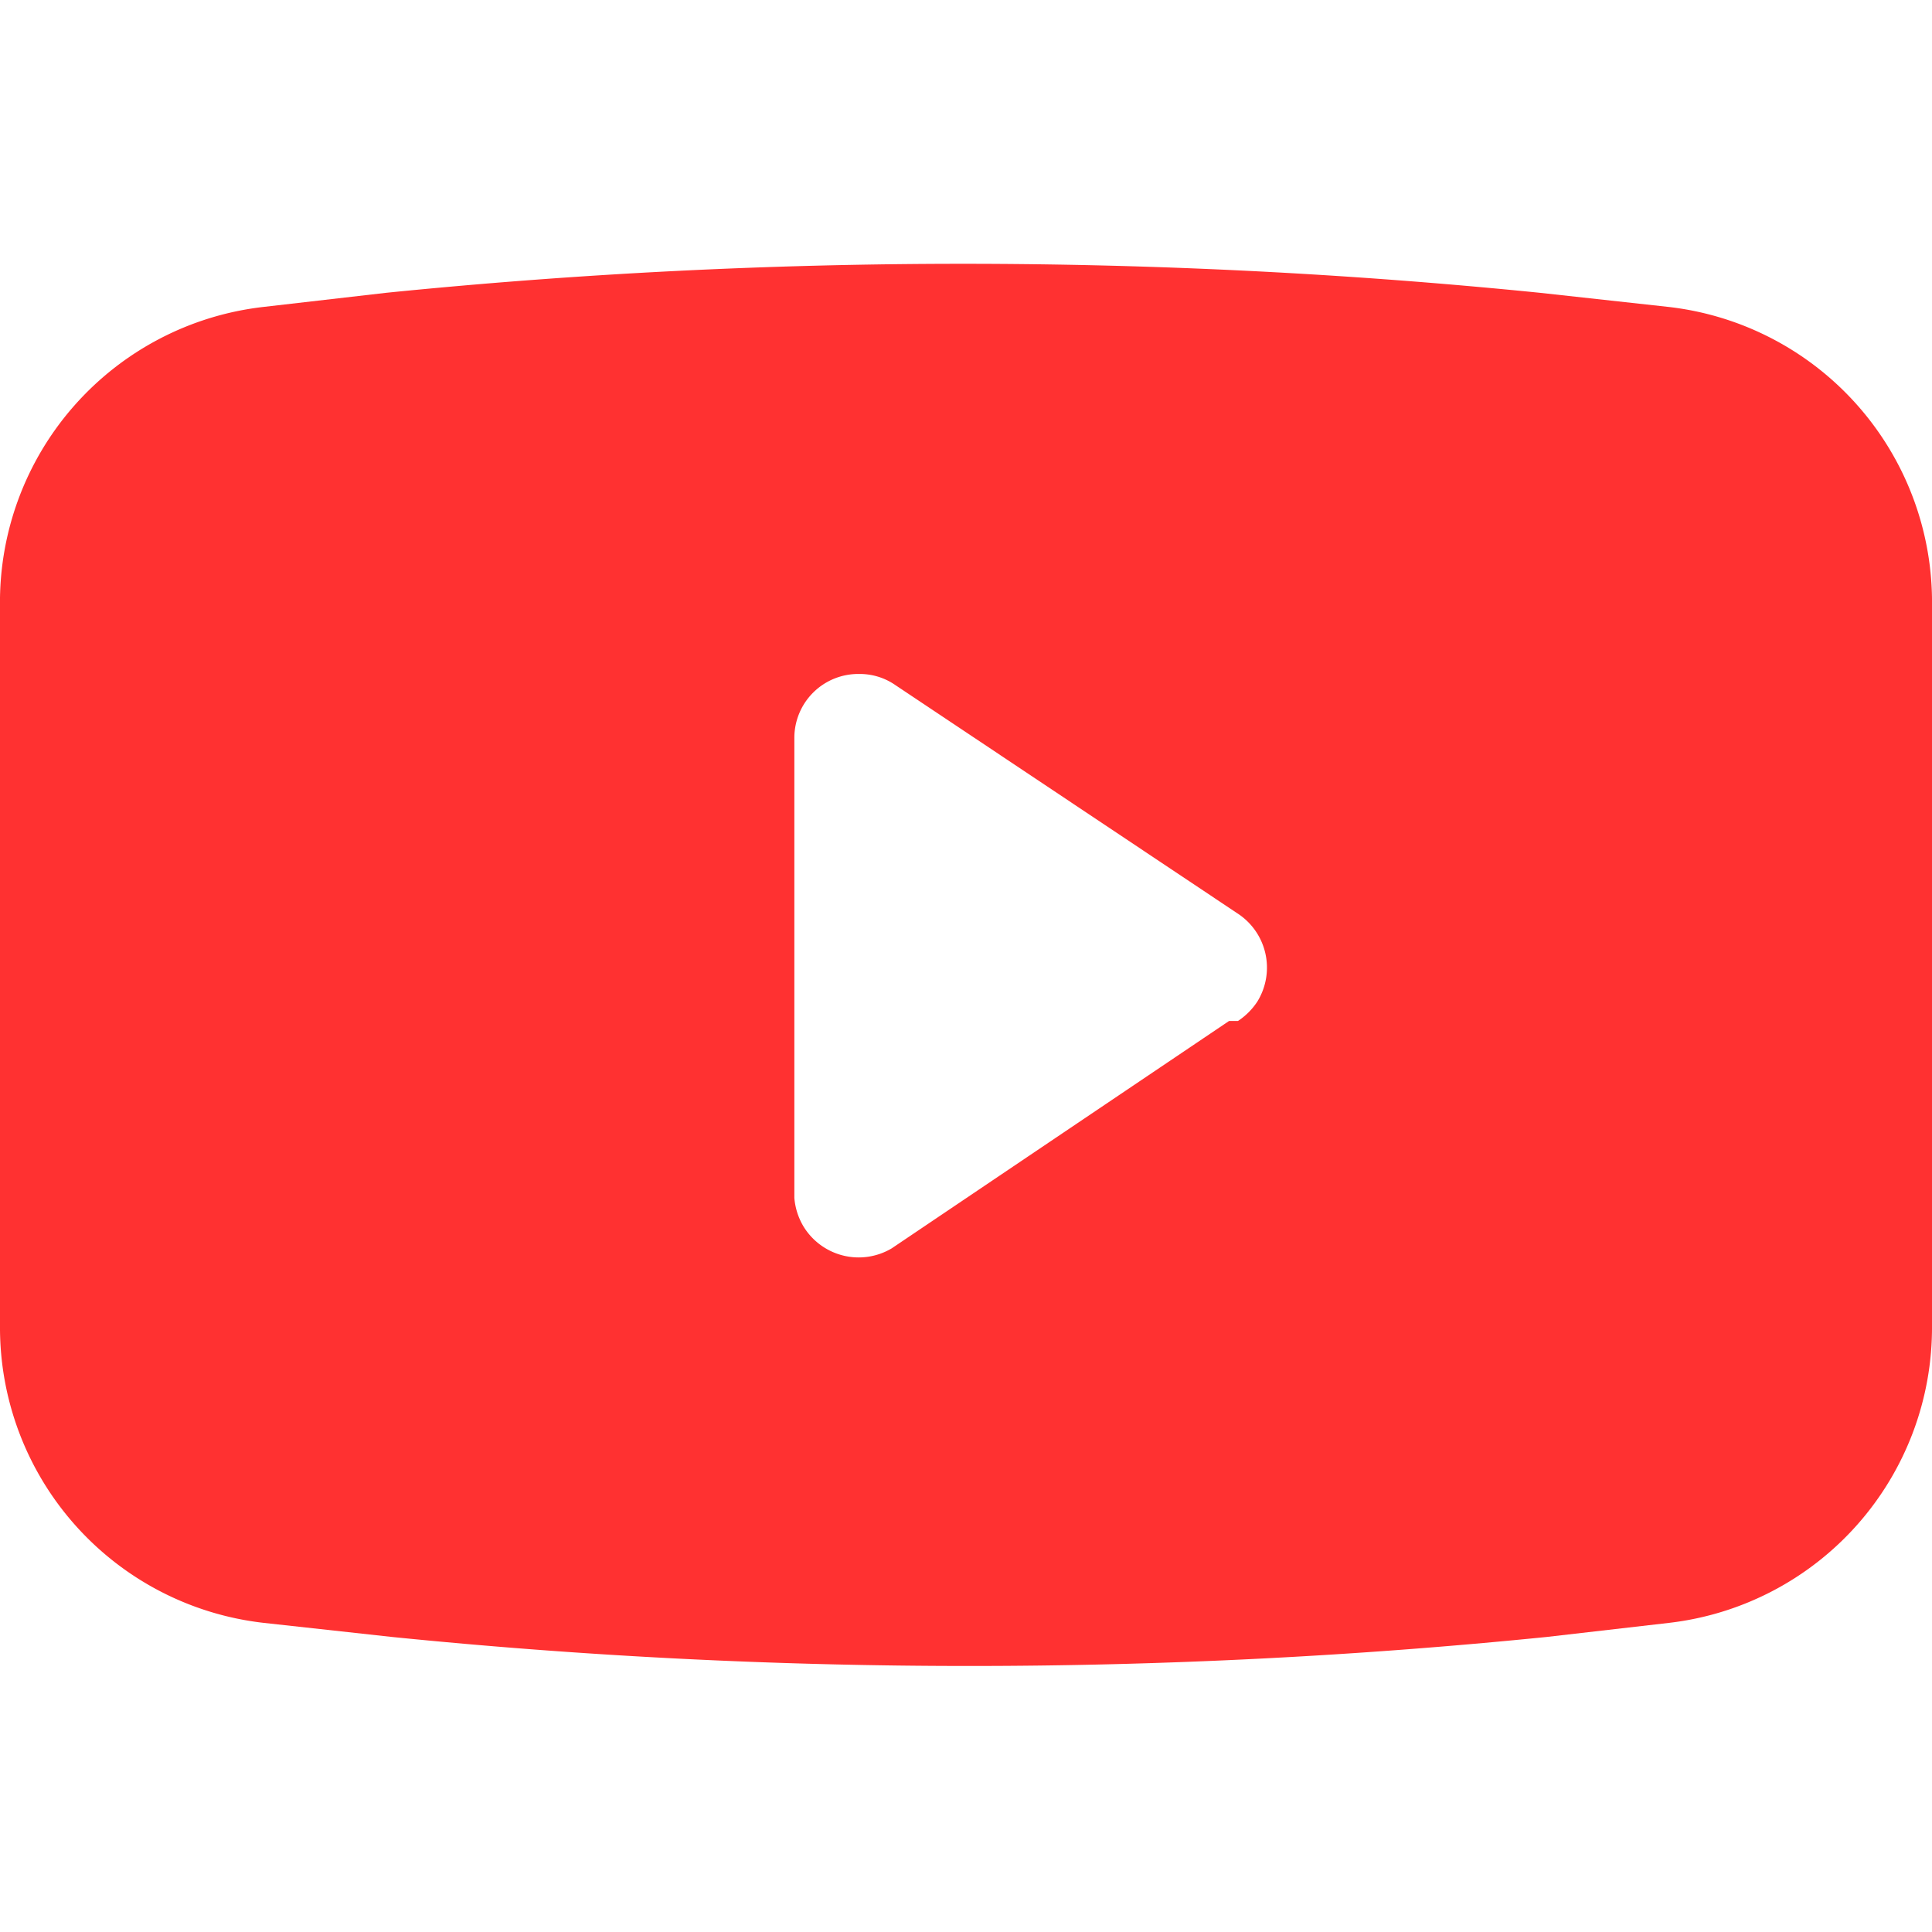
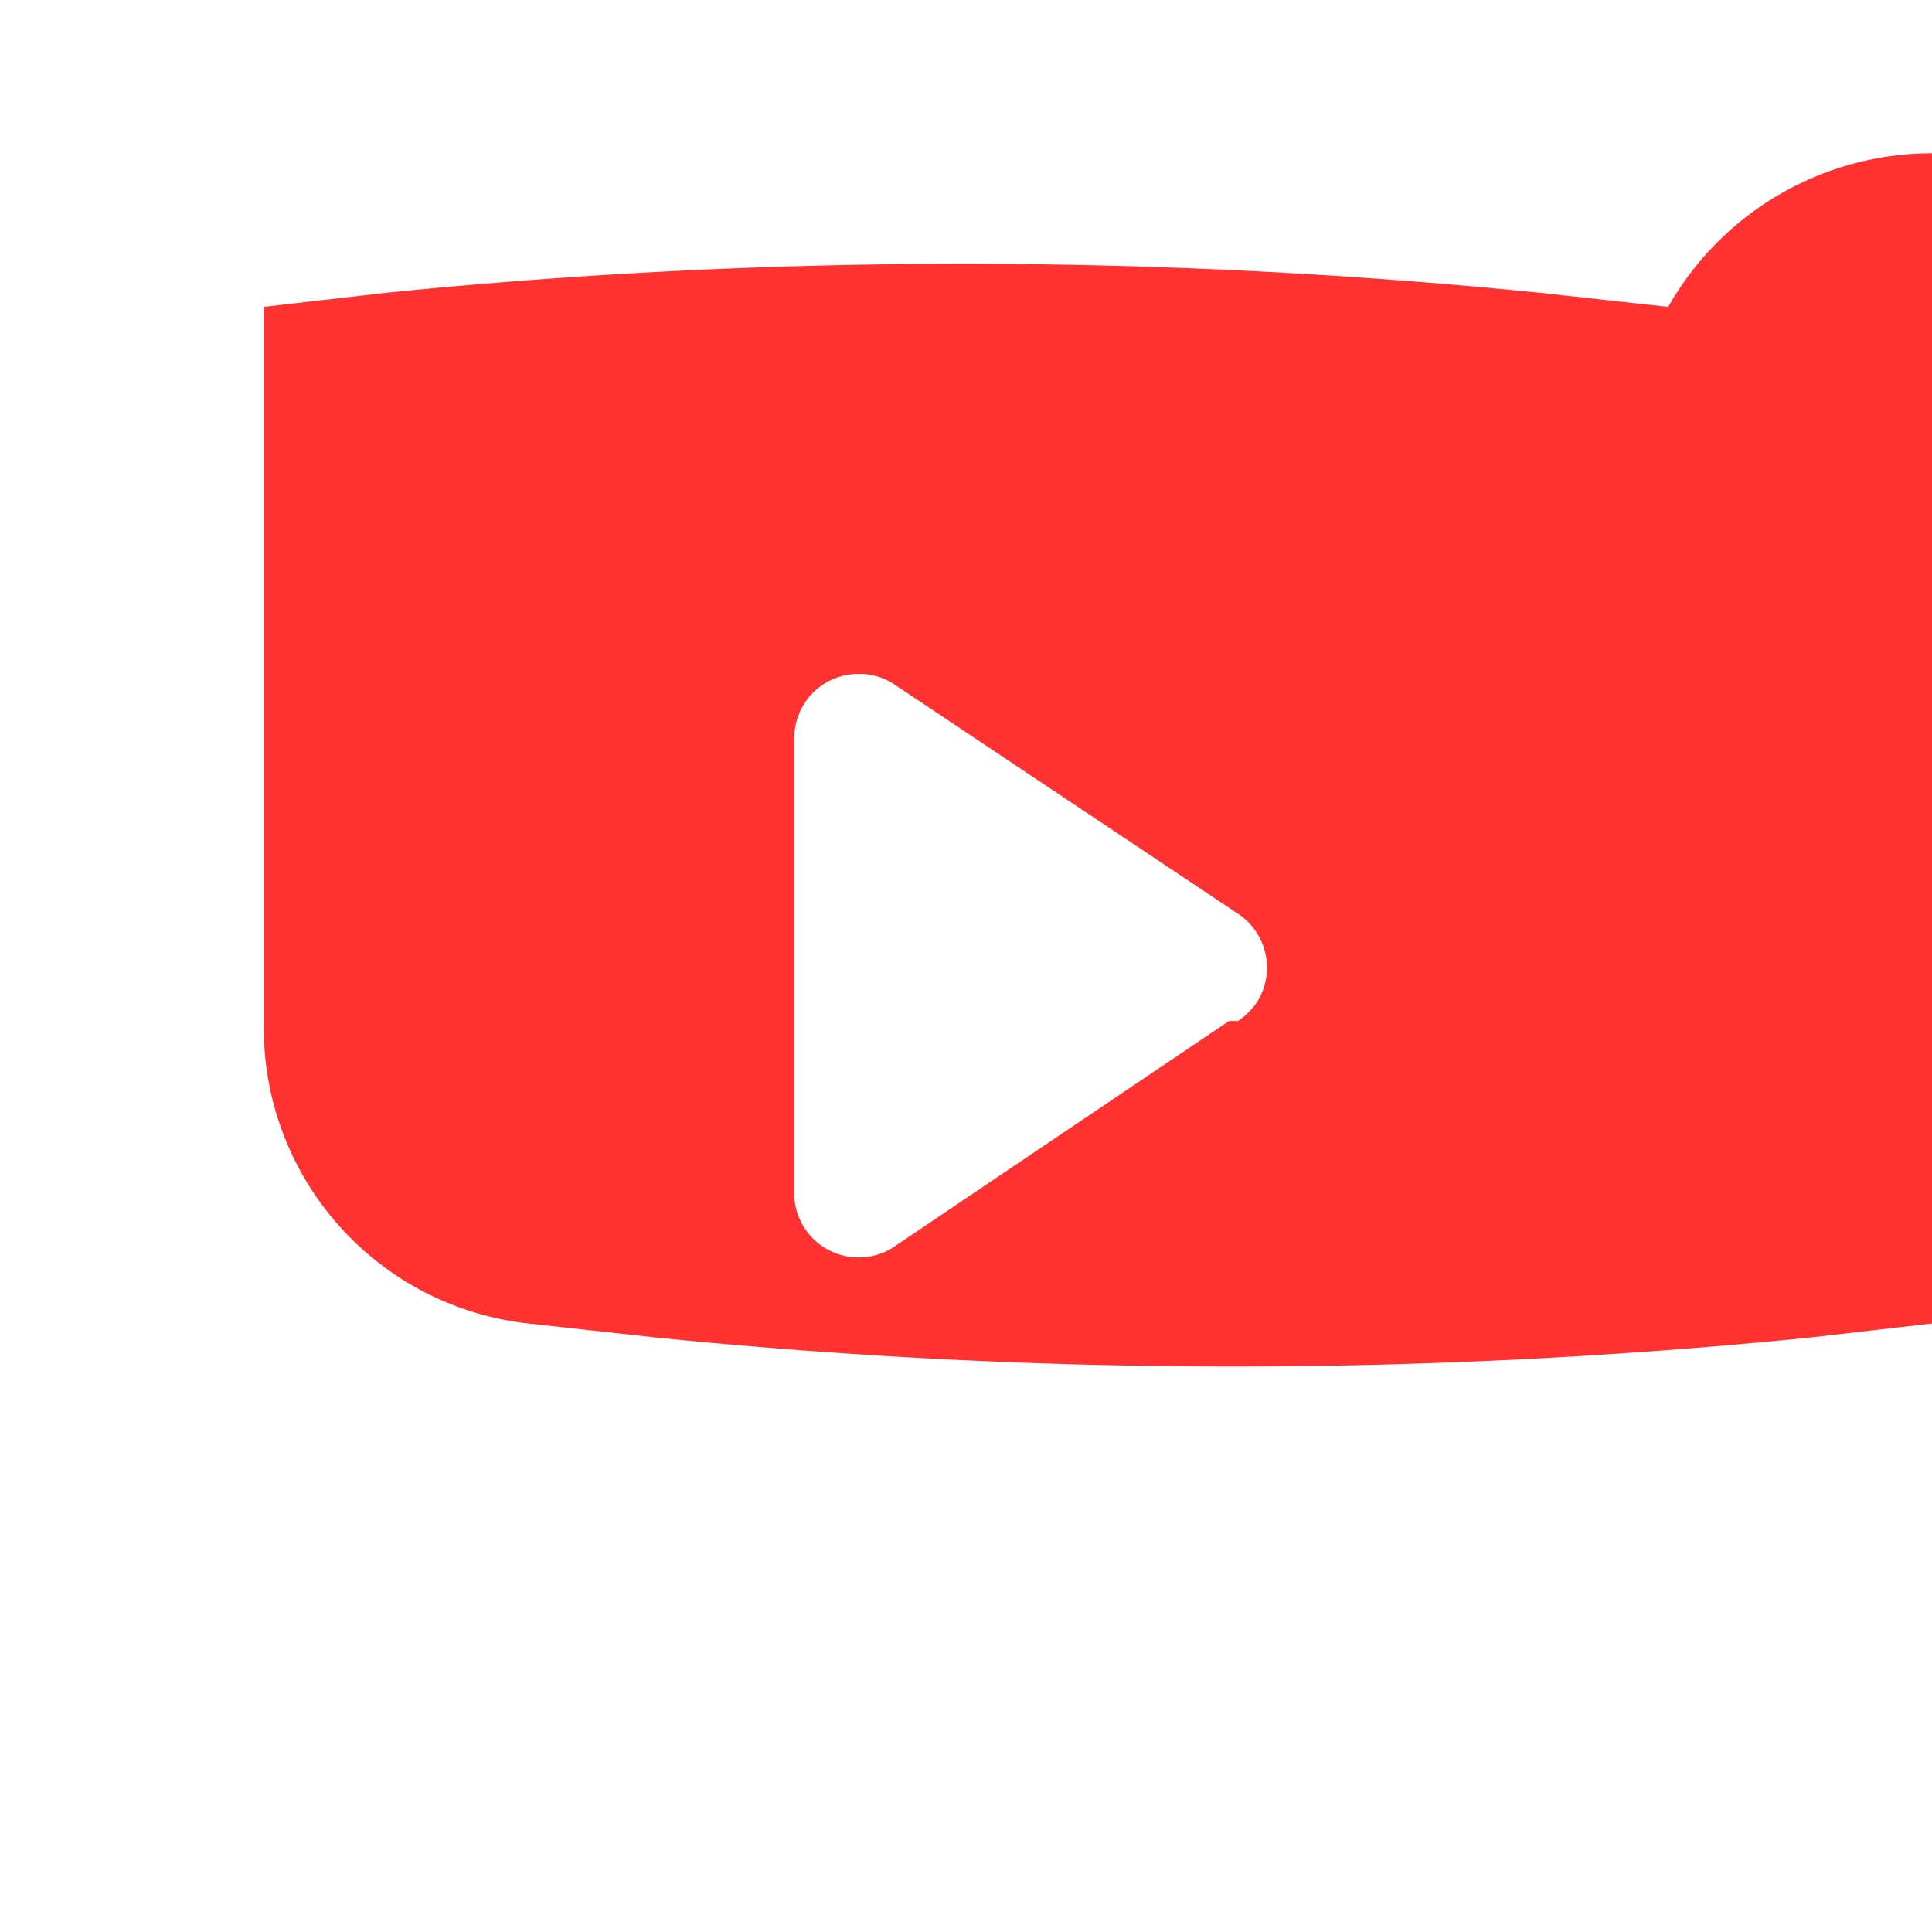
<svg xmlns="http://www.w3.org/2000/svg" id="图层_1" data-name="图层 1" viewBox="0 0 26 26">
  <defs>
    <style>.cls-1{fill:#ff3131;}</style>
  </defs>
  <title>youtube</title>
-   <path class="cls-1" d="M22.45,4.13l-1.73-.19a77.4,77.4,0,0,0-15.52,0l-1.65.19A4,4,0,0,0,0,8.16v9.68a4,4,0,0,0,3.55,4l1.73.19a77.5,77.5,0,0,0,15.53,0l1.65-.19a4,4,0,0,0,3.54-4V8.16A4,4,0,0,0,22.45,4.13Zm-5.91,9.61L12,16.8a.87.87,0,0,1-1.19-.3v0a.89.89,0,0,1-.12-.38V9.93a.86.86,0,0,1,.87-.86.84.84,0,0,1,.49.15l4.6,3.07a.87.87,0,0,1,.27,1.19v0a.92.92,0,0,1-.26.26Z" />
+   <path class="cls-1" d="M22.45,4.13l-1.73-.19a77.4,77.4,0,0,0-15.52,0l-1.65.19v9.68a4,4,0,0,0,3.55,4l1.73.19a77.5,77.5,0,0,0,15.53,0l1.65-.19a4,4,0,0,0,3.54-4V8.16A4,4,0,0,0,22.45,4.13Zm-5.91,9.61L12,16.8a.87.87,0,0,1-1.19-.3v0a.89.89,0,0,1-.12-.38V9.93a.86.86,0,0,1,.87-.86.84.84,0,0,1,.49.15l4.6,3.07a.87.87,0,0,1,.27,1.19v0a.92.92,0,0,1-.26.26Z" />
</svg>